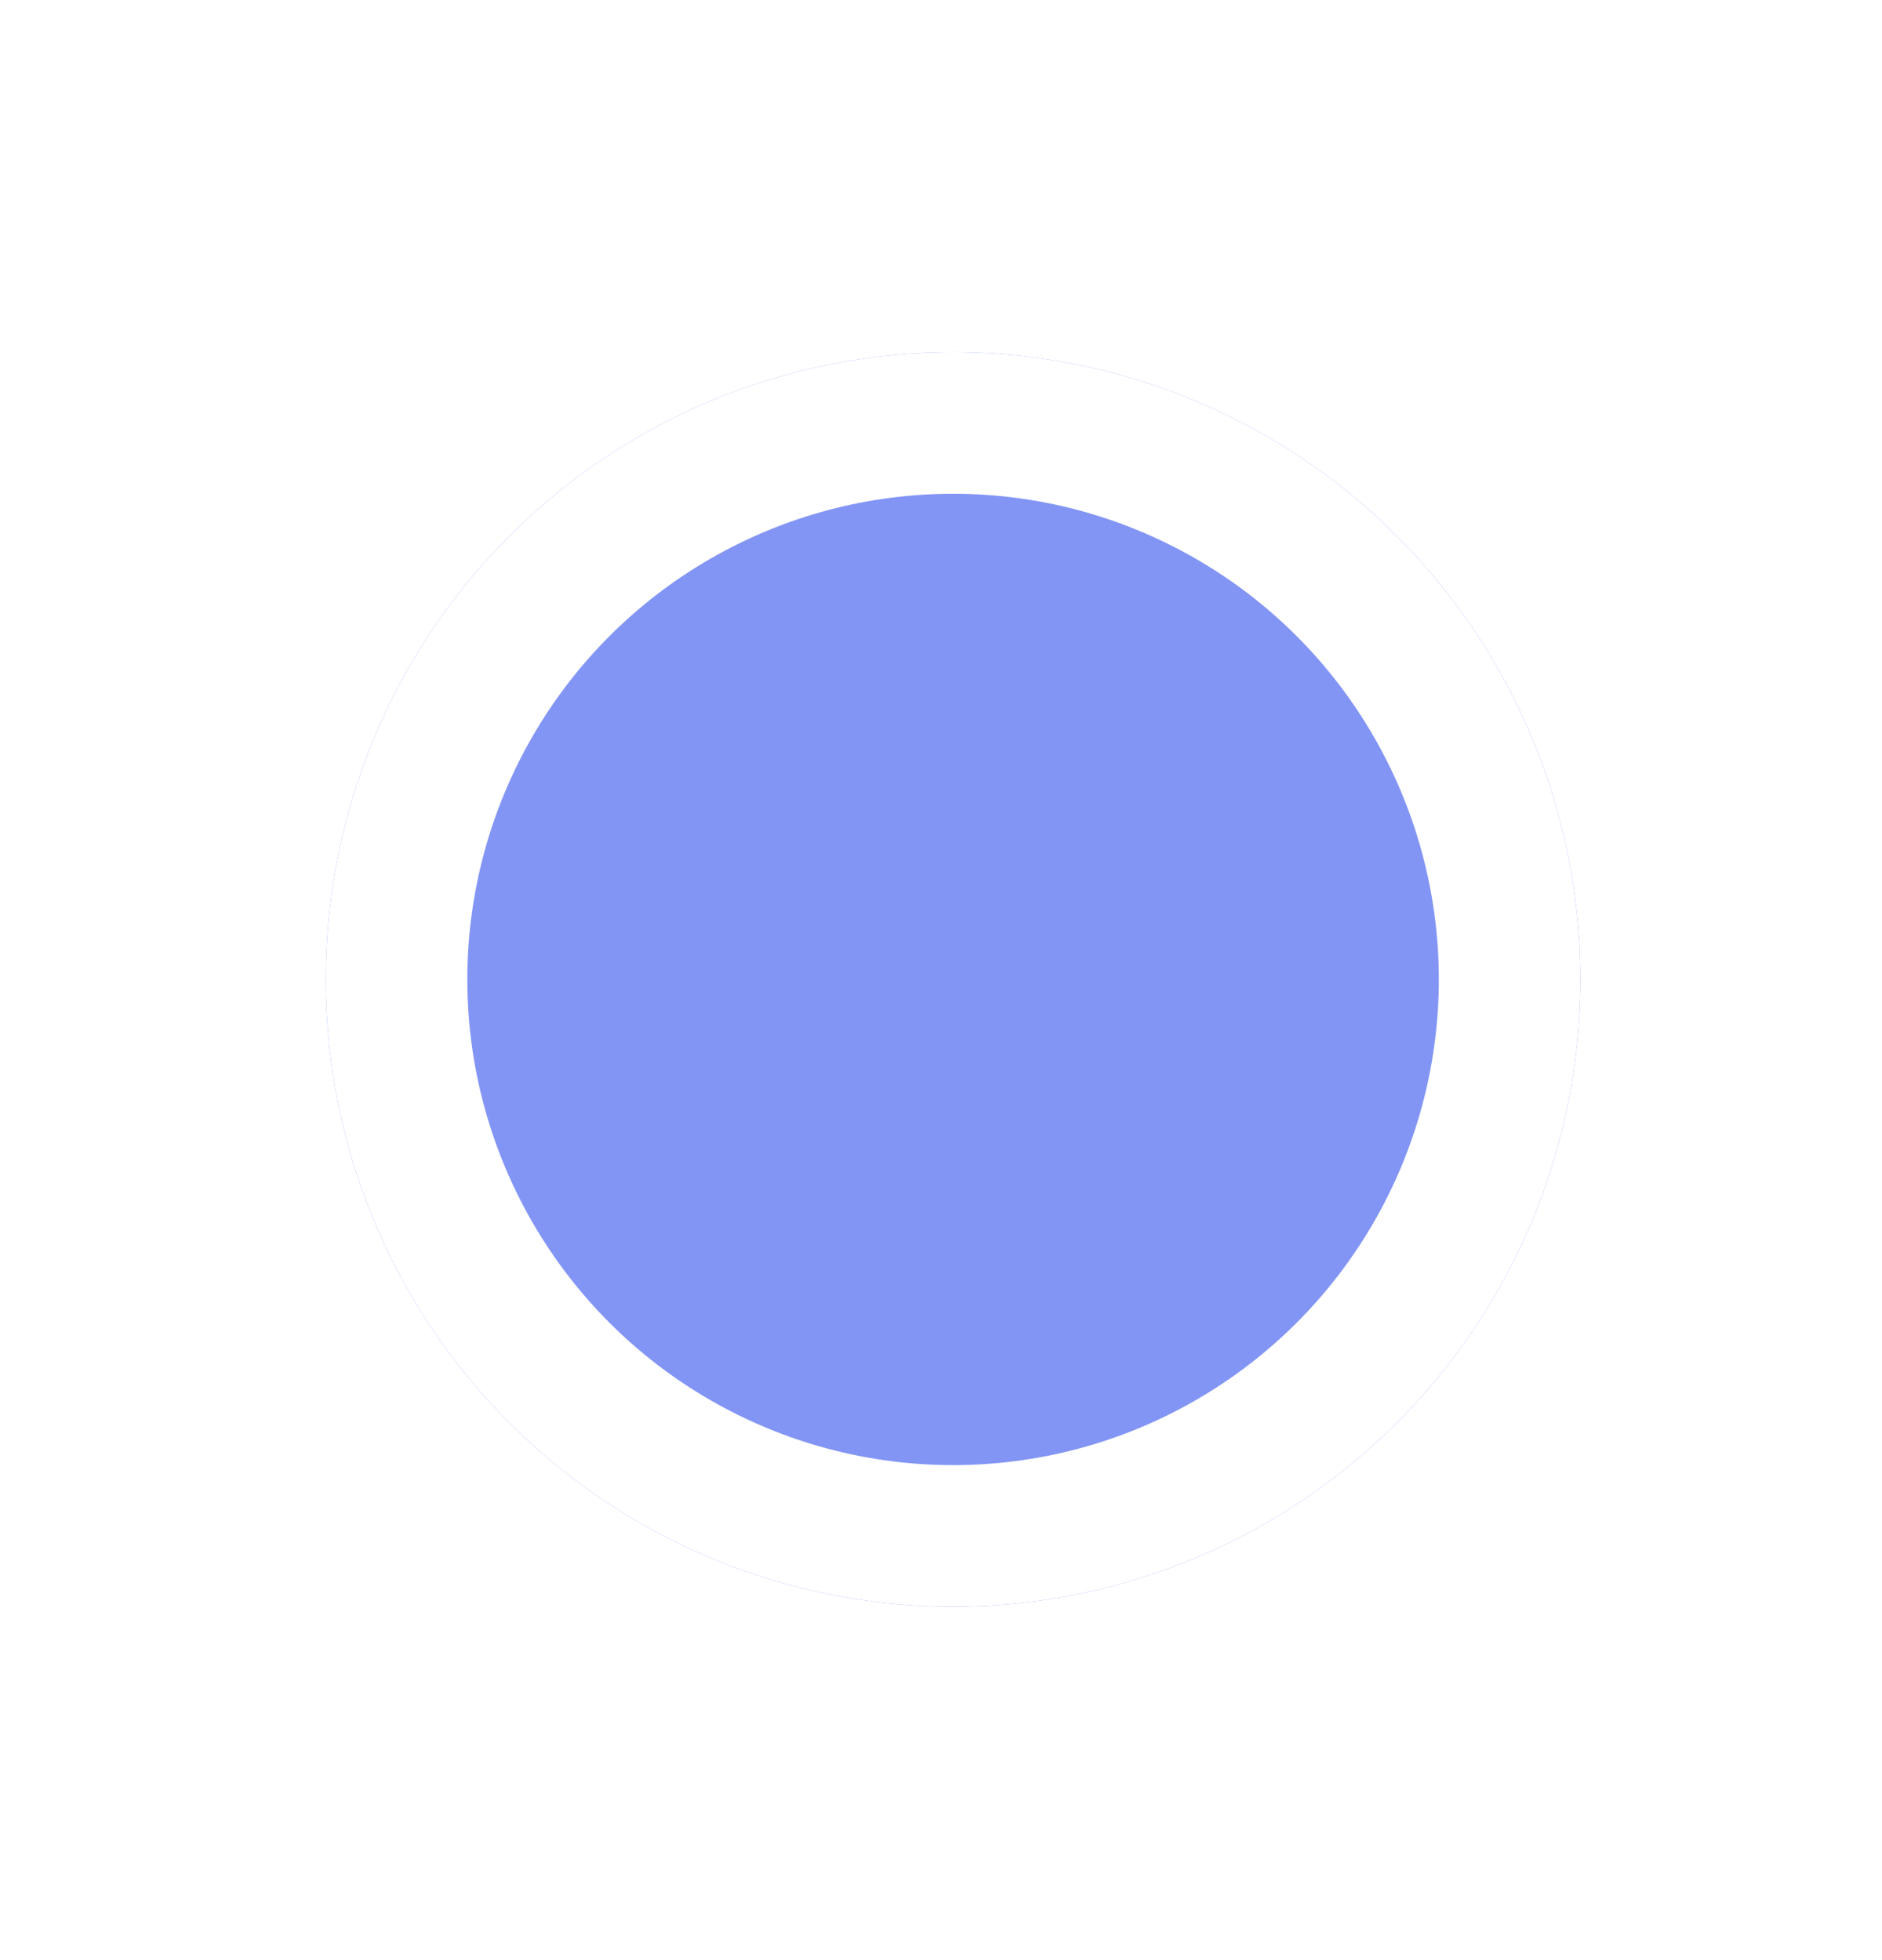
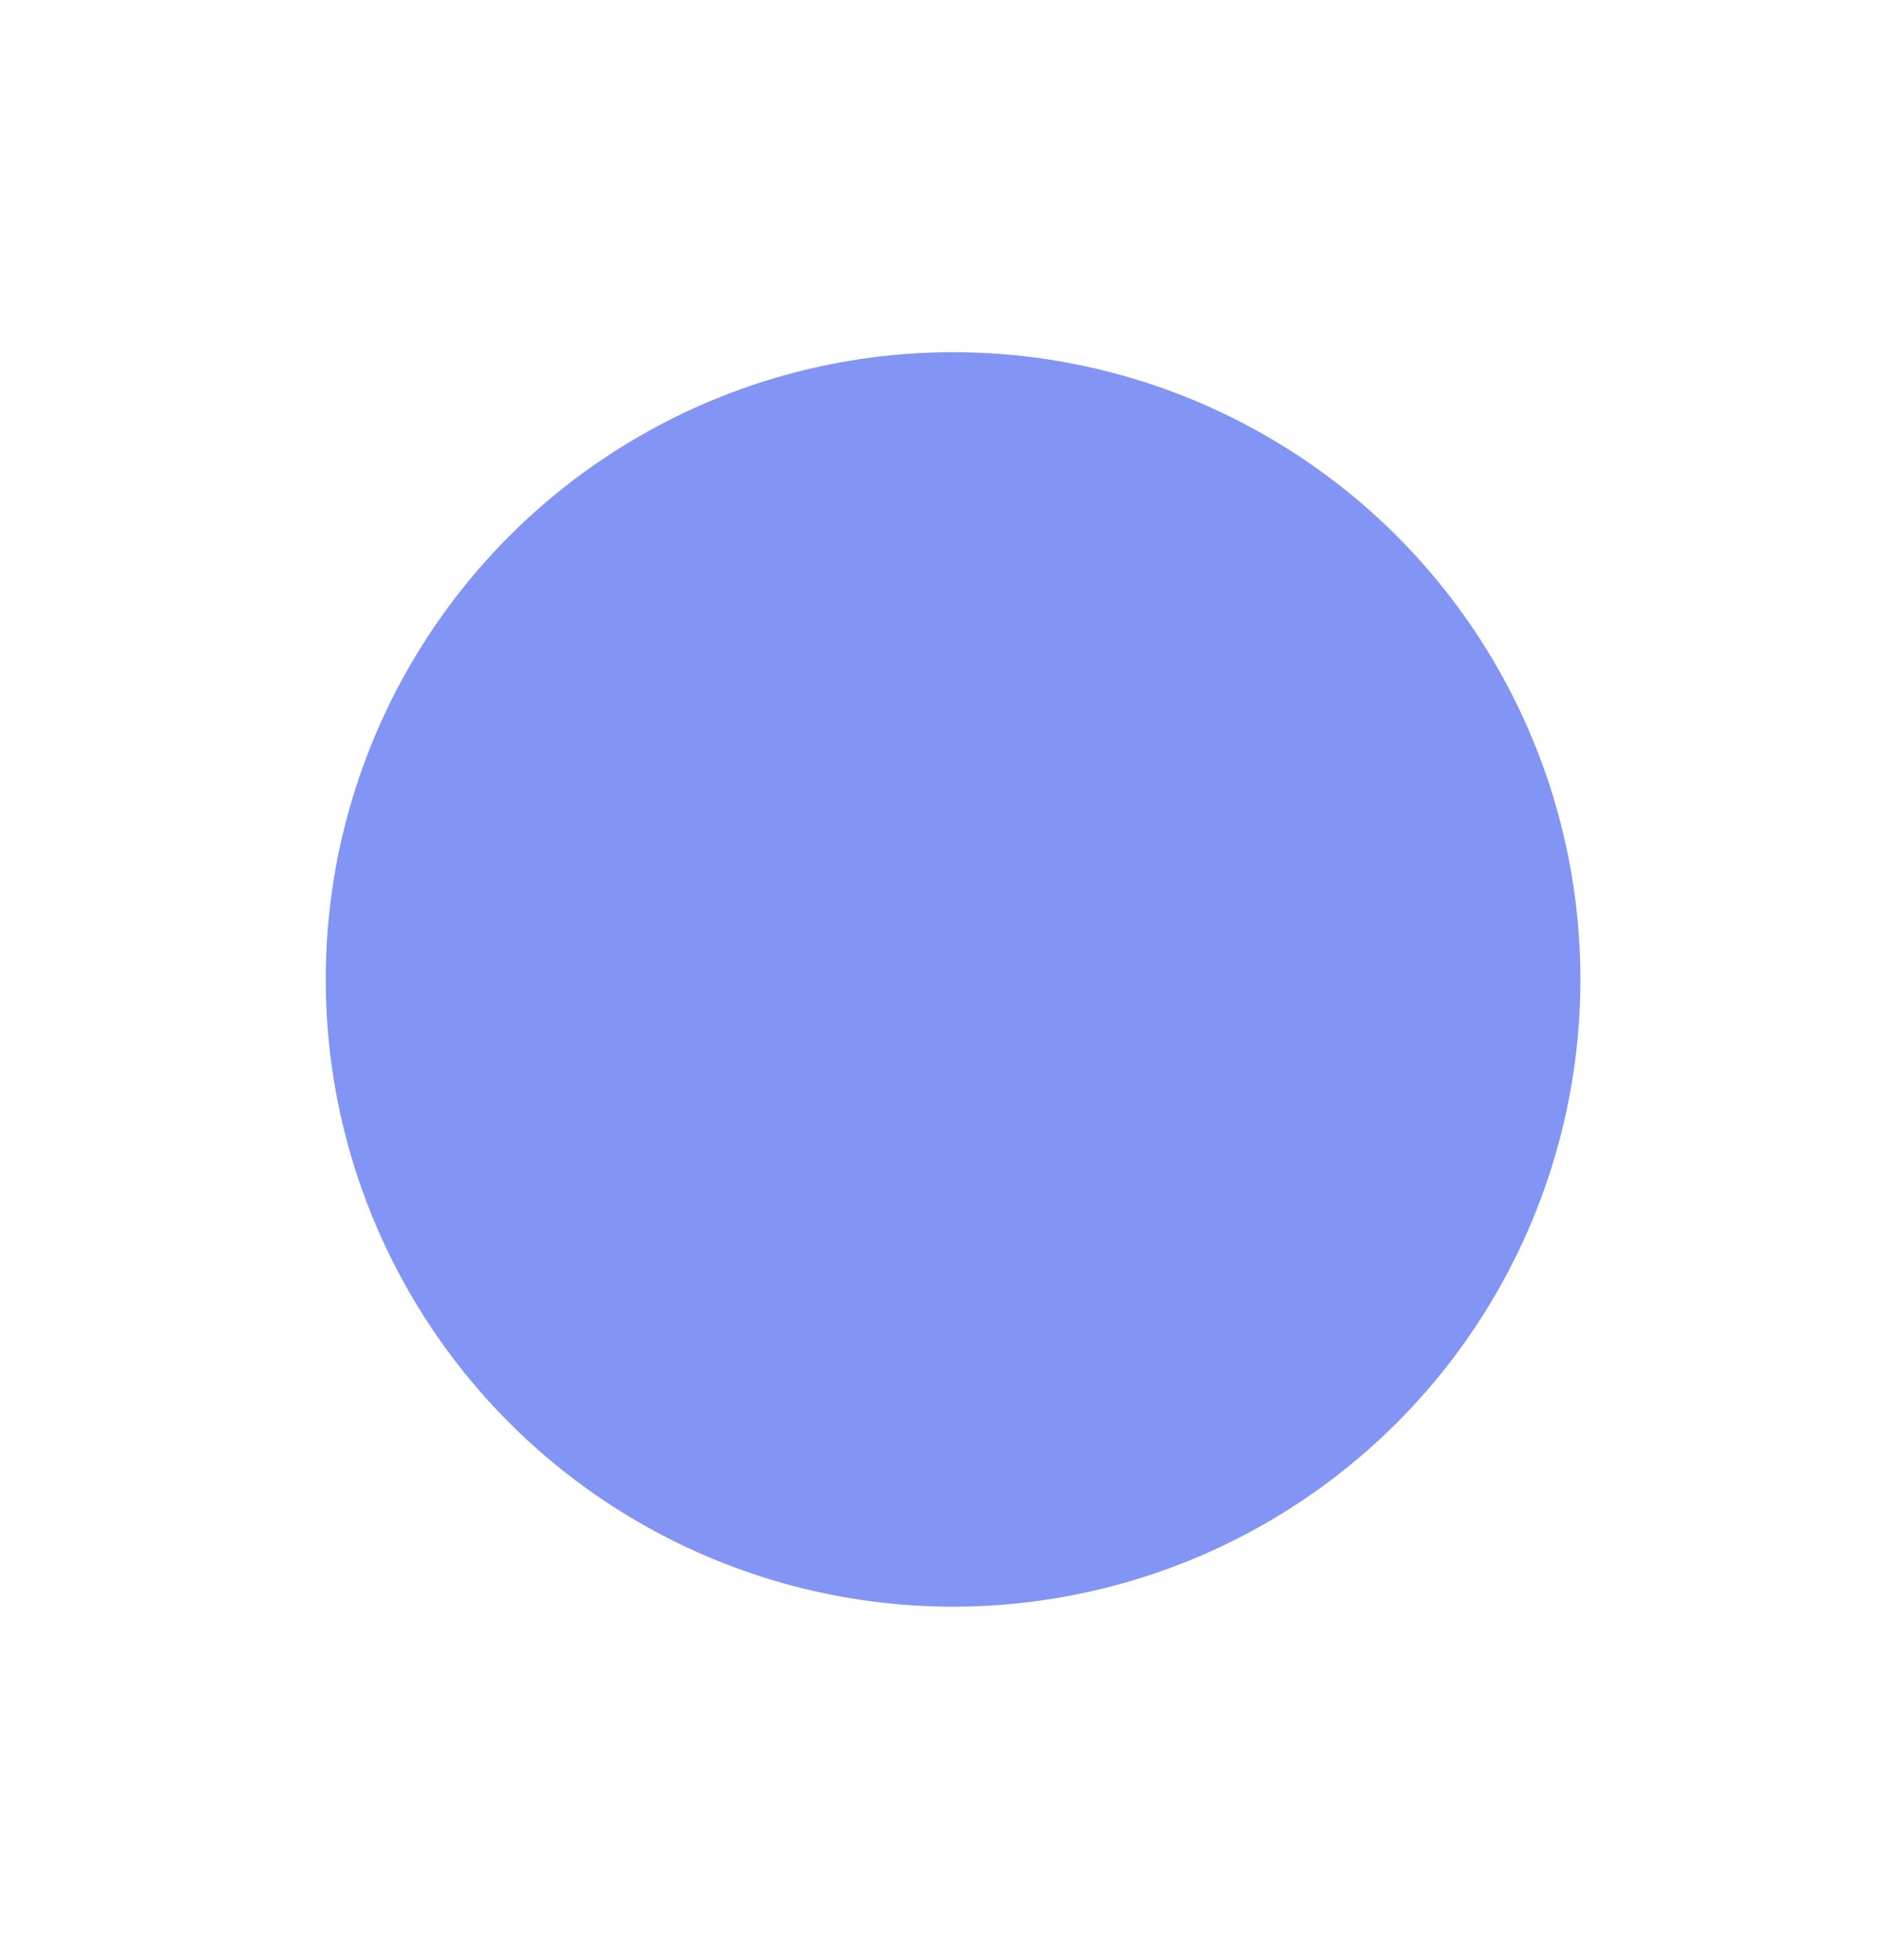
<svg xmlns="http://www.w3.org/2000/svg" width="24" height="25" viewBox="0 0 24 25" fill="none">
  <g filter="url(#filter0_d_177_4040)">
    <circle cx="12.154" cy="8.882" r="8" fill="#8295F4" />
-     <circle cx="12.154" cy="8.882" r="7.097" stroke="white" stroke-width="1.805" />
  </g>
  <defs>
    <filter id="filter0_d_177_4040" x="0.543" y="0.882" width="23.221" height="23.221" filterUnits="userSpaceOnUse" color-interpolation-filters="sRGB">
      <feFlood flood-opacity="0" result="BackgroundImageFix" />
      <feColorMatrix in="SourceAlpha" type="matrix" values="0 0 0 0 0 0 0 0 0 0 0 0 0 0 0 0 0 0 127 0" result="hardAlpha" />
      <feOffset dy="3.61" />
      <feGaussianBlur stdDeviation="1.805" />
      <feComposite in2="hardAlpha" operator="out" />
      <feColorMatrix type="matrix" values="0 0 0 0 0 0 0 0 0 0 0 0 0 0 0 0 0 0 0.25 0" />
      <feBlend mode="normal" in2="BackgroundImageFix" result="effect1_dropShadow_177_4040" />
      <feBlend mode="normal" in="SourceGraphic" in2="effect1_dropShadow_177_4040" result="shape" />
    </filter>
  </defs>
</svg>